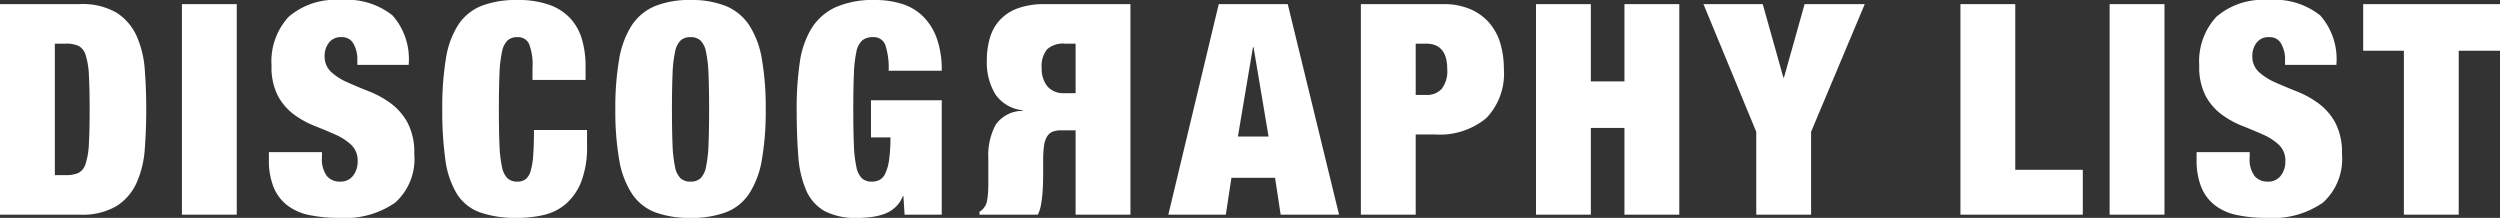
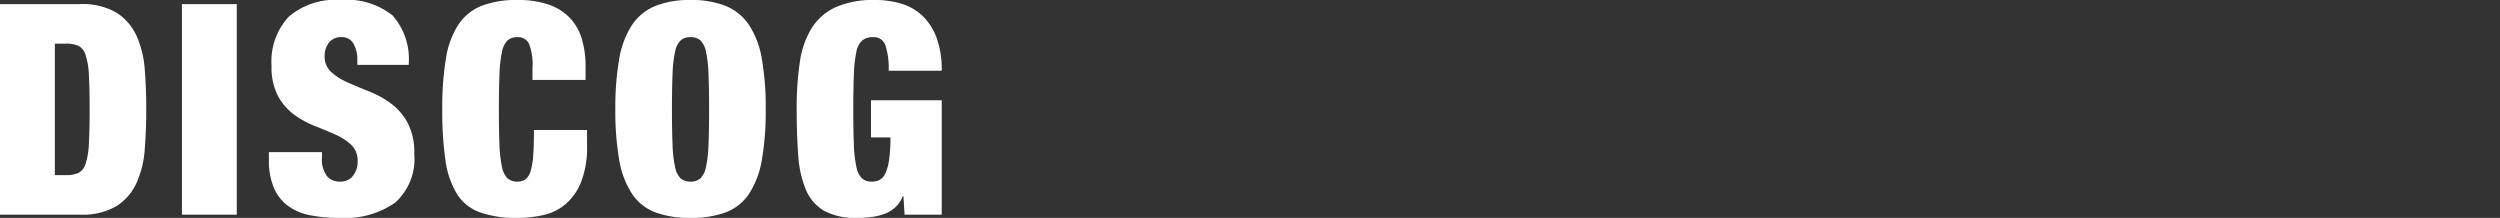
<svg xmlns="http://www.w3.org/2000/svg" width="169.58" height="14.78" viewBox="0 0 169.58 14.78">
  <rect x="0" y="0" width="169.58" height="14.78" fill="#333333" stroke="none" />
  <g transform="translate(-592.18 -381.44)">
    <path d="M-31.82-14.28V0h5.4A4.575,4.575,0,0,0-23.9-.59a3.663,3.663,0,0,0,1.35-1.58A6.737,6.737,0,0,0-22-4.45q.1-1.29.1-2.69T-22-9.83a6.737,6.737,0,0,0-.55-2.28,3.663,3.663,0,0,0-1.35-1.58,4.575,4.575,0,0,0-2.52-.59Zm3.72,11.6V-11.6h.74a2.053,2.053,0,0,1,.86.15,1.022,1.022,0,0,1,.49.63,5.132,5.132,0,0,1,.22,1.36q.05.88.05,2.32t-.05,2.32a5.132,5.132,0,0,1-.22,1.36,1.022,1.022,0,0,1-.49.63,2.053,2.053,0,0,1-.86.15Zm8.62-11.6V0h3.72V-14.28Zm11.9,4.12H-4.1a4.479,4.479,0,0,0-1.09-3.35,4.966,4.966,0,0,0-3.53-1.05,4.839,4.839,0,0,0-3.52,1.14A4.451,4.451,0,0,0-13.4-10.1a4.212,4.212,0,0,0,.43,2.04A3.844,3.844,0,0,0-11.89-6.8a6.186,6.186,0,0,0,1.41.78q.76.3,1.41.59a3.778,3.778,0,0,1,1.08.7,1.461,1.461,0,0,1,.43,1.11,1.552,1.552,0,0,1-.31.98,1.059,1.059,0,0,1-.89.4,1.14,1.14,0,0,1-.88-.37A1.907,1.907,0,0,1-9.98-3.9v-.34h-3.6v.5a4.855,4.855,0,0,0,.32,1.88,2.977,2.977,0,0,0,.93,1.23,3.678,3.678,0,0,0,1.5.66A9.888,9.888,0,0,0-8.78.22,5.943,5.943,0,0,0-5.02-.81a3.97,3.97,0,0,0,1.3-3.31,4.326,4.326,0,0,0-.45-2.11A4.018,4.018,0,0,0-5.3-7.54a6.52,6.52,0,0,0-1.46-.81q-.78-.31-1.46-.61a4.148,4.148,0,0,1-1.13-.71,1.427,1.427,0,0,1-.45-1.11,1.457,1.457,0,0,1,.28-.87,1.009,1.009,0,0,1,.88-.39.862.862,0,0,1,.8.45,2.145,2.145,0,0,1,.26,1.09ZM4.3-9.94v.8H7.9v-.9a6.478,6.478,0,0,0-.25-1.87,3.549,3.549,0,0,0-.8-1.42,3.593,3.593,0,0,0-1.43-.91,6.292,6.292,0,0,0-2.14-.32,6.572,6.572,0,0,0-2.42.39A3.391,3.391,0,0,0-.72-12.9a5.861,5.861,0,0,0-.85,2.3,20.348,20.348,0,0,0-.25,3.46,23.6,23.6,0,0,0,.21,3.41,5.945,5.945,0,0,0,.77,2.3A3.089,3.089,0,0,0,.72-.16,7.3,7.3,0,0,0,3.28.22,8,8,0,0,0,5.03.03,3.526,3.526,0,0,0,6.54-.71,3.842,3.842,0,0,0,7.6-2.22,6.455,6.455,0,0,0,8-4.68V-5.74H4.4q0,1.02-.05,1.69a5.2,5.2,0,0,1-.17,1.07,1.094,1.094,0,0,1-.34.57.889.889,0,0,1-.56.17.978.978,0,0,1-.67-.22,1.468,1.468,0,0,1-.38-.78,8.559,8.559,0,0,1-.17-1.51q-.04-.95-.04-2.39t.04-2.39a8.559,8.559,0,0,1,.17-1.51,1.468,1.468,0,0,1,.38-.78.978.978,0,0,1,.67-.22.822.822,0,0,1,.78.44A3.882,3.882,0,0,1,4.3-9.94Zm9.46,2.8q0-1.44.04-2.39a8.559,8.559,0,0,1,.17-1.51,1.468,1.468,0,0,1,.38-.78.978.978,0,0,1,.67-.22.978.978,0,0,1,.67.22,1.468,1.468,0,0,1,.38.78,8.559,8.559,0,0,1,.17,1.51q.04.95.04,2.39t-.04,2.39a8.559,8.559,0,0,1-.17,1.51,1.468,1.468,0,0,1-.38.78.978.978,0,0,1-.67.22.978.978,0,0,1-.67-.22,1.468,1.468,0,0,1-.38-.78,8.559,8.559,0,0,1-.17-1.51Q13.76-5.7,13.76-7.14Zm-3.84,0a19.136,19.136,0,0,0,.26,3.41,6.052,6.052,0,0,0,.86,2.3A3.312,3.312,0,0,0,12.62-.16a6.664,6.664,0,0,0,2.4.38,6.664,6.664,0,0,0,2.4-.38A3.312,3.312,0,0,0,19-1.43a6.052,6.052,0,0,0,.86-2.3,19.135,19.135,0,0,0,.26-3.41,19.135,19.135,0,0,0-.26-3.41,6.052,6.052,0,0,0-.86-2.3,3.5,3.5,0,0,0-1.58-1.3,6.224,6.224,0,0,0-2.4-.41,6.224,6.224,0,0,0-2.4.41,3.5,3.5,0,0,0-1.58,1.3,6.052,6.052,0,0,0-.86,2.3A19.136,19.136,0,0,0,9.92-7.14Zm17.34-.62v2.52h1.32a10.345,10.345,0,0,1-.09,1.51,3.316,3.316,0,0,1-.25.92.947.947,0,0,1-.39.45,1.129,1.129,0,0,1-.53.12.978.978,0,0,1-.67-.22,1.468,1.468,0,0,1-.38-.78,8.559,8.559,0,0,1-.17-1.51q-.04-.95-.04-2.39t.04-2.39a8.559,8.559,0,0,1,.17-1.51,1.384,1.384,0,0,1,.4-.78,1.122,1.122,0,0,1,.73-.22.825.825,0,0,1,.86.62,5,5,0,0,1,.2,1.66h3.6a6.338,6.338,0,0,0-.34-2.21,3.963,3.963,0,0,0-.94-1.49,3.553,3.553,0,0,0-1.43-.84,6.028,6.028,0,0,0-1.81-.26,6.313,6.313,0,0,0-2.68.49,3.781,3.781,0,0,0-1.63,1.43,6.032,6.032,0,0,0-.8,2.32,21.351,21.351,0,0,0-.21,3.18q0,1.78.11,3.16a7.086,7.086,0,0,0,.53,2.32A2.961,2.961,0,0,0,24.1-.25a4.514,4.514,0,0,0,2.24.47,7.5,7.5,0,0,0,.95-.06,4.044,4.044,0,0,0,.88-.21,2.231,2.231,0,0,0,.74-.45,1.985,1.985,0,0,0,.51-.76h.04L29.54,0h2.52V-7.76Z" transform="translate(624 396)" fill="#fff" />
-     <path d="M-17.84-14.28V0h8.3V-3.04h-4.58V-14.28Zm10.12,0V0H-4V-14.28Zm11.9,4.12H7.66a4.479,4.479,0,0,0-1.09-3.35,4.966,4.966,0,0,0-3.53-1.05A4.839,4.839,0,0,0-.48-13.42,4.451,4.451,0,0,0-1.64-10.1a4.212,4.212,0,0,0,.43,2.04A3.844,3.844,0,0,0-.13-6.8a6.186,6.186,0,0,0,1.41.78q.76.3,1.41.59a3.778,3.778,0,0,1,1.08.7A1.461,1.461,0,0,1,4.2-3.62a1.552,1.552,0,0,1-.31.98,1.059,1.059,0,0,1-.89.4,1.14,1.14,0,0,1-.88-.37A1.907,1.907,0,0,1,1.78-3.9v-.34h-3.6v.5A4.855,4.855,0,0,0-1.5-1.86,2.977,2.977,0,0,0-.57-.63,3.678,3.678,0,0,0,.93.03,9.888,9.888,0,0,0,2.98.22,5.943,5.943,0,0,0,6.74-.81a3.97,3.97,0,0,0,1.3-3.31,4.326,4.326,0,0,0-.45-2.11A4.018,4.018,0,0,0,6.46-7.54,6.52,6.52,0,0,0,5-8.35q-.78-.31-1.46-.61a4.148,4.148,0,0,1-1.13-.71,1.427,1.427,0,0,1-.45-1.11,1.457,1.457,0,0,1,.28-.87,1.009,1.009,0,0,1,.88-.39.862.862,0,0,1,.8.45,2.145,2.145,0,0,1,.26,1.09Zm8.06-.96V0h3.72V-11.12h2.8v-3.16H9.48v3.16Z" transform="translate(743 396)" fill="#fff" />
-     <path d="M-1.14-5.76V-2.4h.72A1.635,1.635,0,0,0,.79-2.78a1.8,1.8,0,0,0,.37-1.28A1.9,1.9,0,0,0,.78-5.29,1.428,1.428,0,0,0-.4-5.76ZM-4.86.28V-14h3.72v5.72h.98a1.573,1.573,0,0,0,.57-.09.8.8,0,0,0,.38-.32A1.587,1.587,0,0,0,1-9.32a6.924,6.924,0,0,0,.06-1v-.96q0-.22.01-.57t.04-.73a7.413,7.413,0,0,1,.1-.76A2.477,2.477,0,0,1,1.42-14H5.38v.2a.791.791,0,0,0-.26.21q-.08.11-.16.23a1.309,1.309,0,0,0-.1.34,4.692,4.692,0,0,0-.06.49q-.02.27-.02.57v1.8a4.336,4.336,0,0,1-.5,2.26,2.228,2.228,0,0,1-1.84.94v.04A2.571,2.571,0,0,1,4.3-5.84a4.153,4.153,0,0,1,.58,2.32A5.269,5.269,0,0,1,4.67-2,3.052,3.052,0,0,1,3.99-.79,3.1,3.1,0,0,1,2.77,0,5.189,5.189,0,0,1,.96.28Z" transform="translate(664 382) rotate(180)" fill="#fff" />
-     <path d="M-17.83-11.36-18.85-5.3h2.08l-1.02-6.06Zm2.36-2.92L-11.99,0h-3.96l-.38-2.5h-2.96L-19.67,0h-3.9l3.42-14.28Zm8.68,6.16V-11.6h.7q1.44,0,1.44,1.74a1.963,1.963,0,0,1-.37,1.32,1.35,1.35,0,0,1-1.07.42Zm-3.72-6.16V0h3.72V-5.44h1.3A4.941,4.941,0,0,0-2-6.55,4.34,4.34,0,0,0-.81-9.88a6.032,6.032,0,0,0-.24-1.74,3.738,3.738,0,0,0-.75-1.39,3.549,3.549,0,0,0-1.29-.93,4.578,4.578,0,0,0-1.84-.34Zm11.88,0V0H5.09V-5.88H7.37V0h3.72V-14.28H7.37v5.24H5.09v-5.24ZM16.31-5.62V0h3.72V-5.62l3.64-8.66H19.59L18.19-9.3h-.04l-1.4-4.98H12.73Z" transform="translate(695 396)" fill="#fff" />
  </g>
</svg>